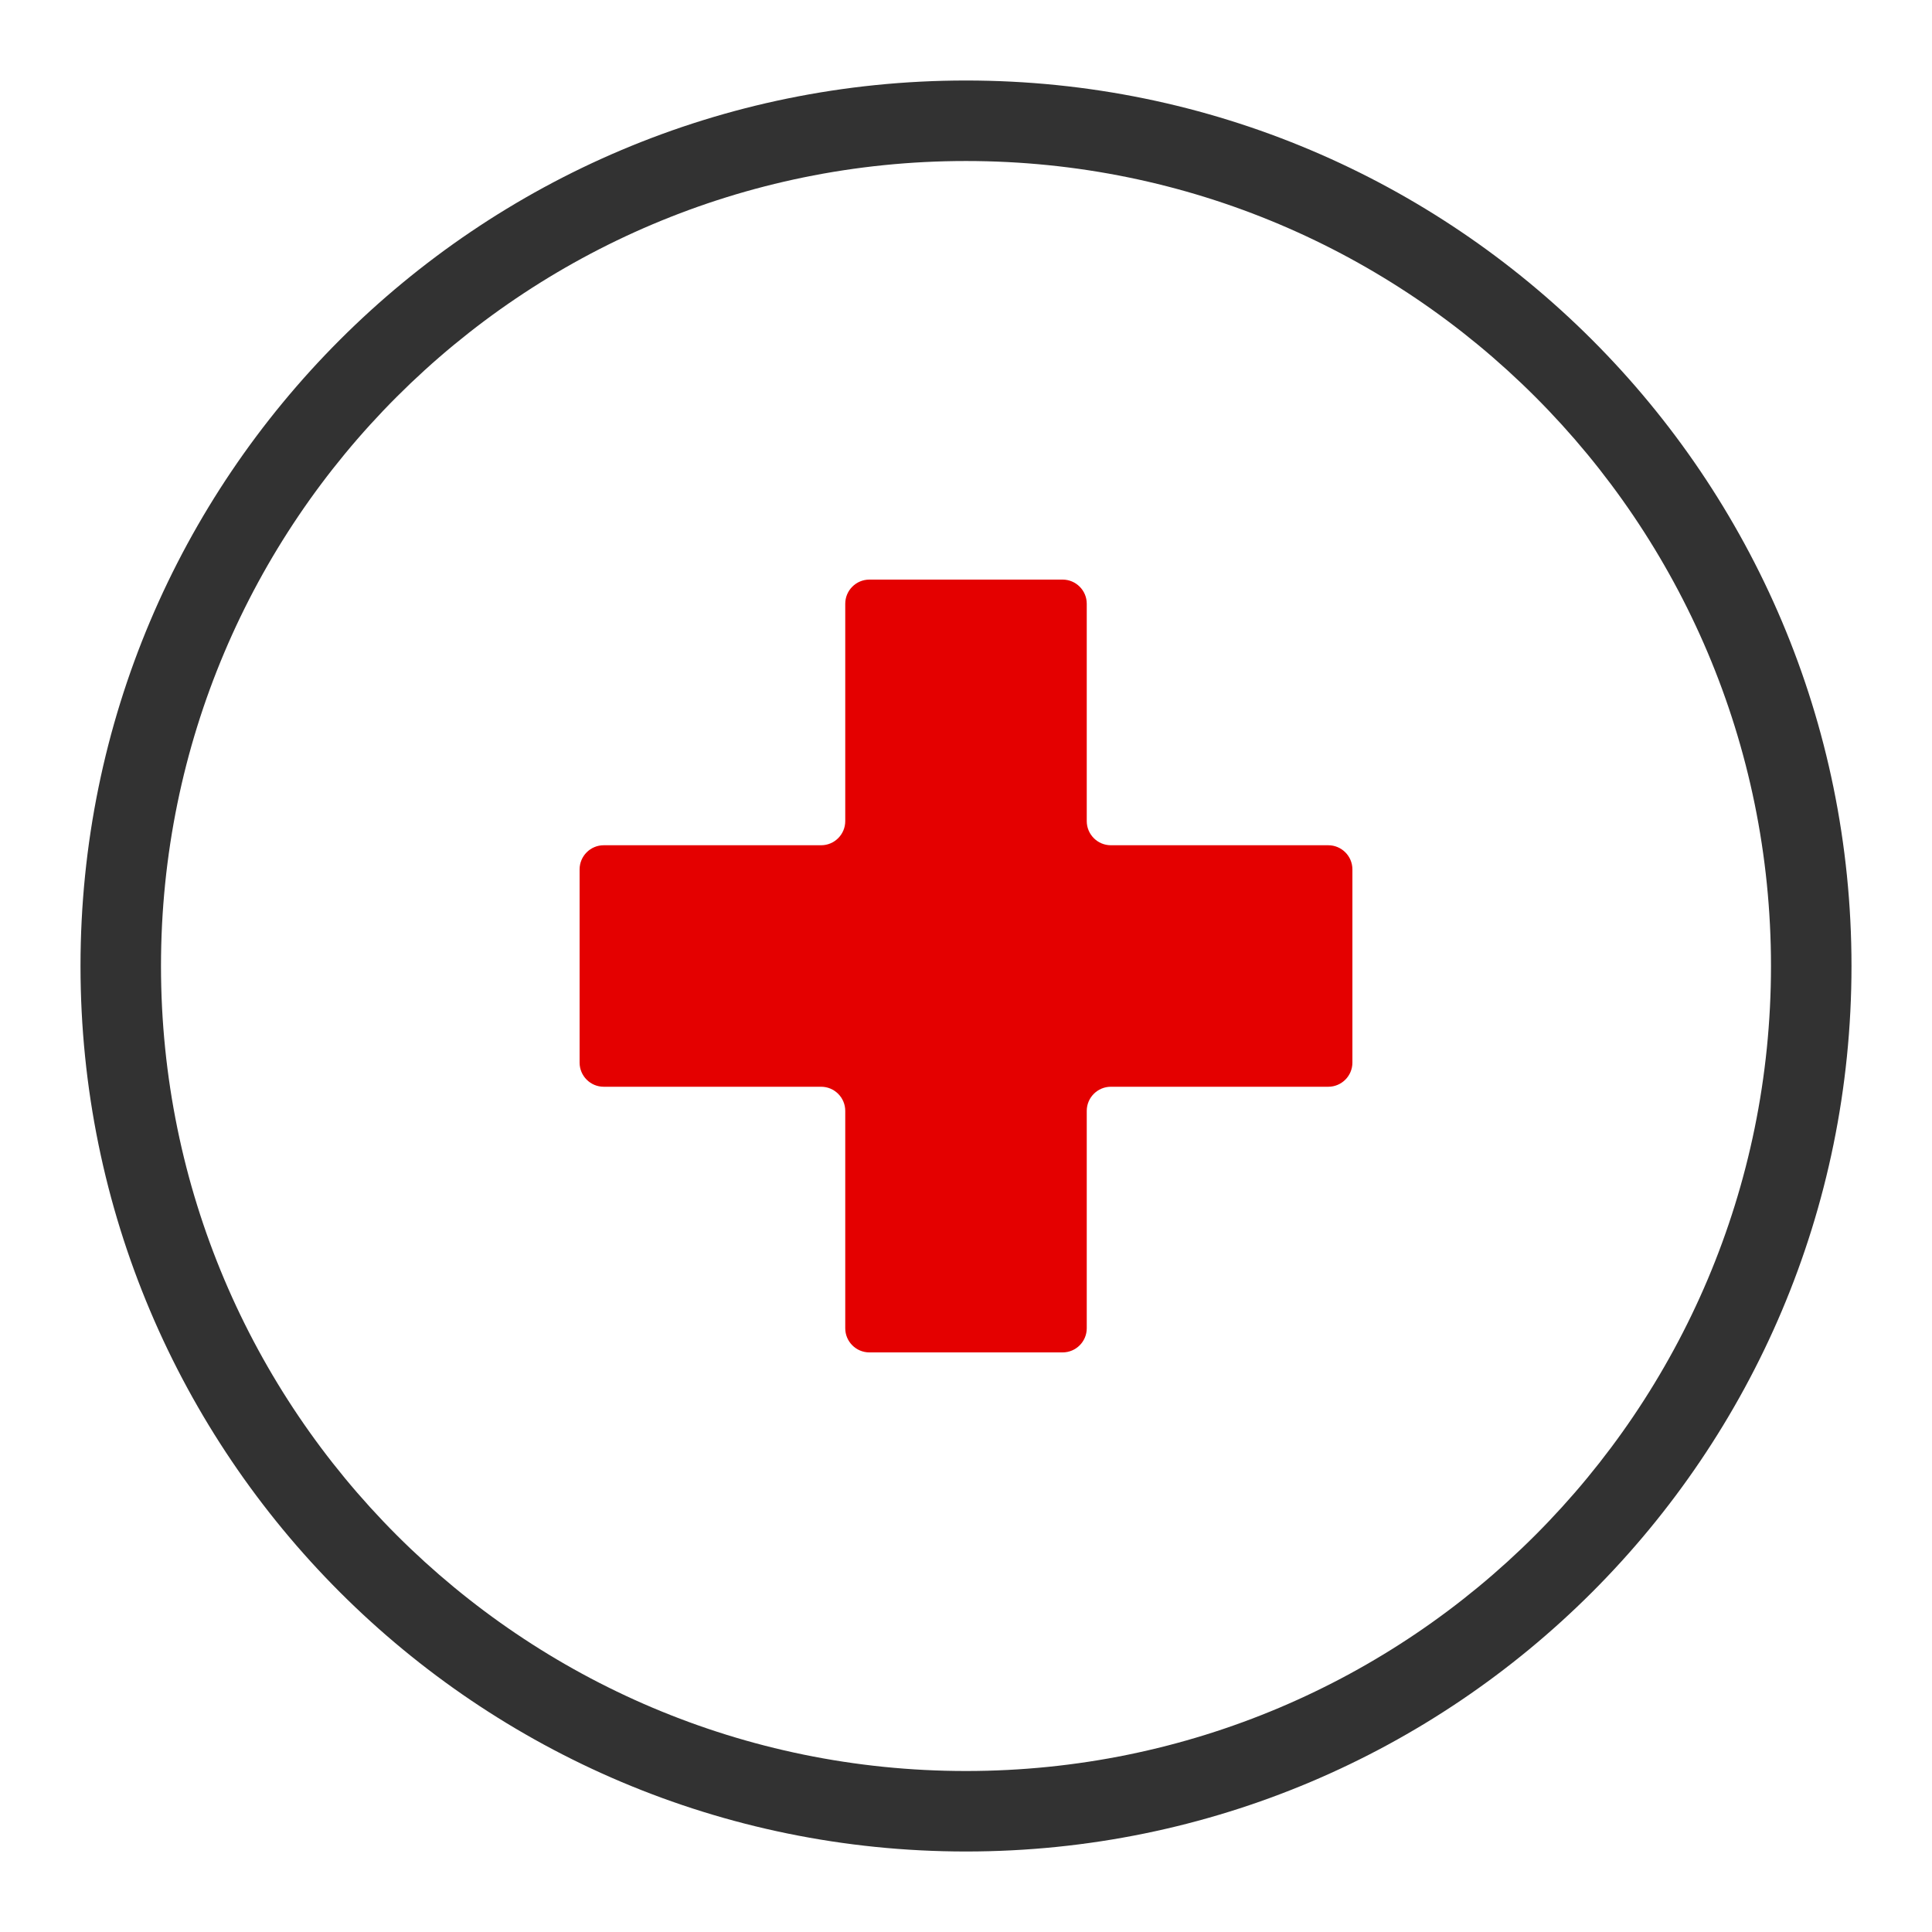
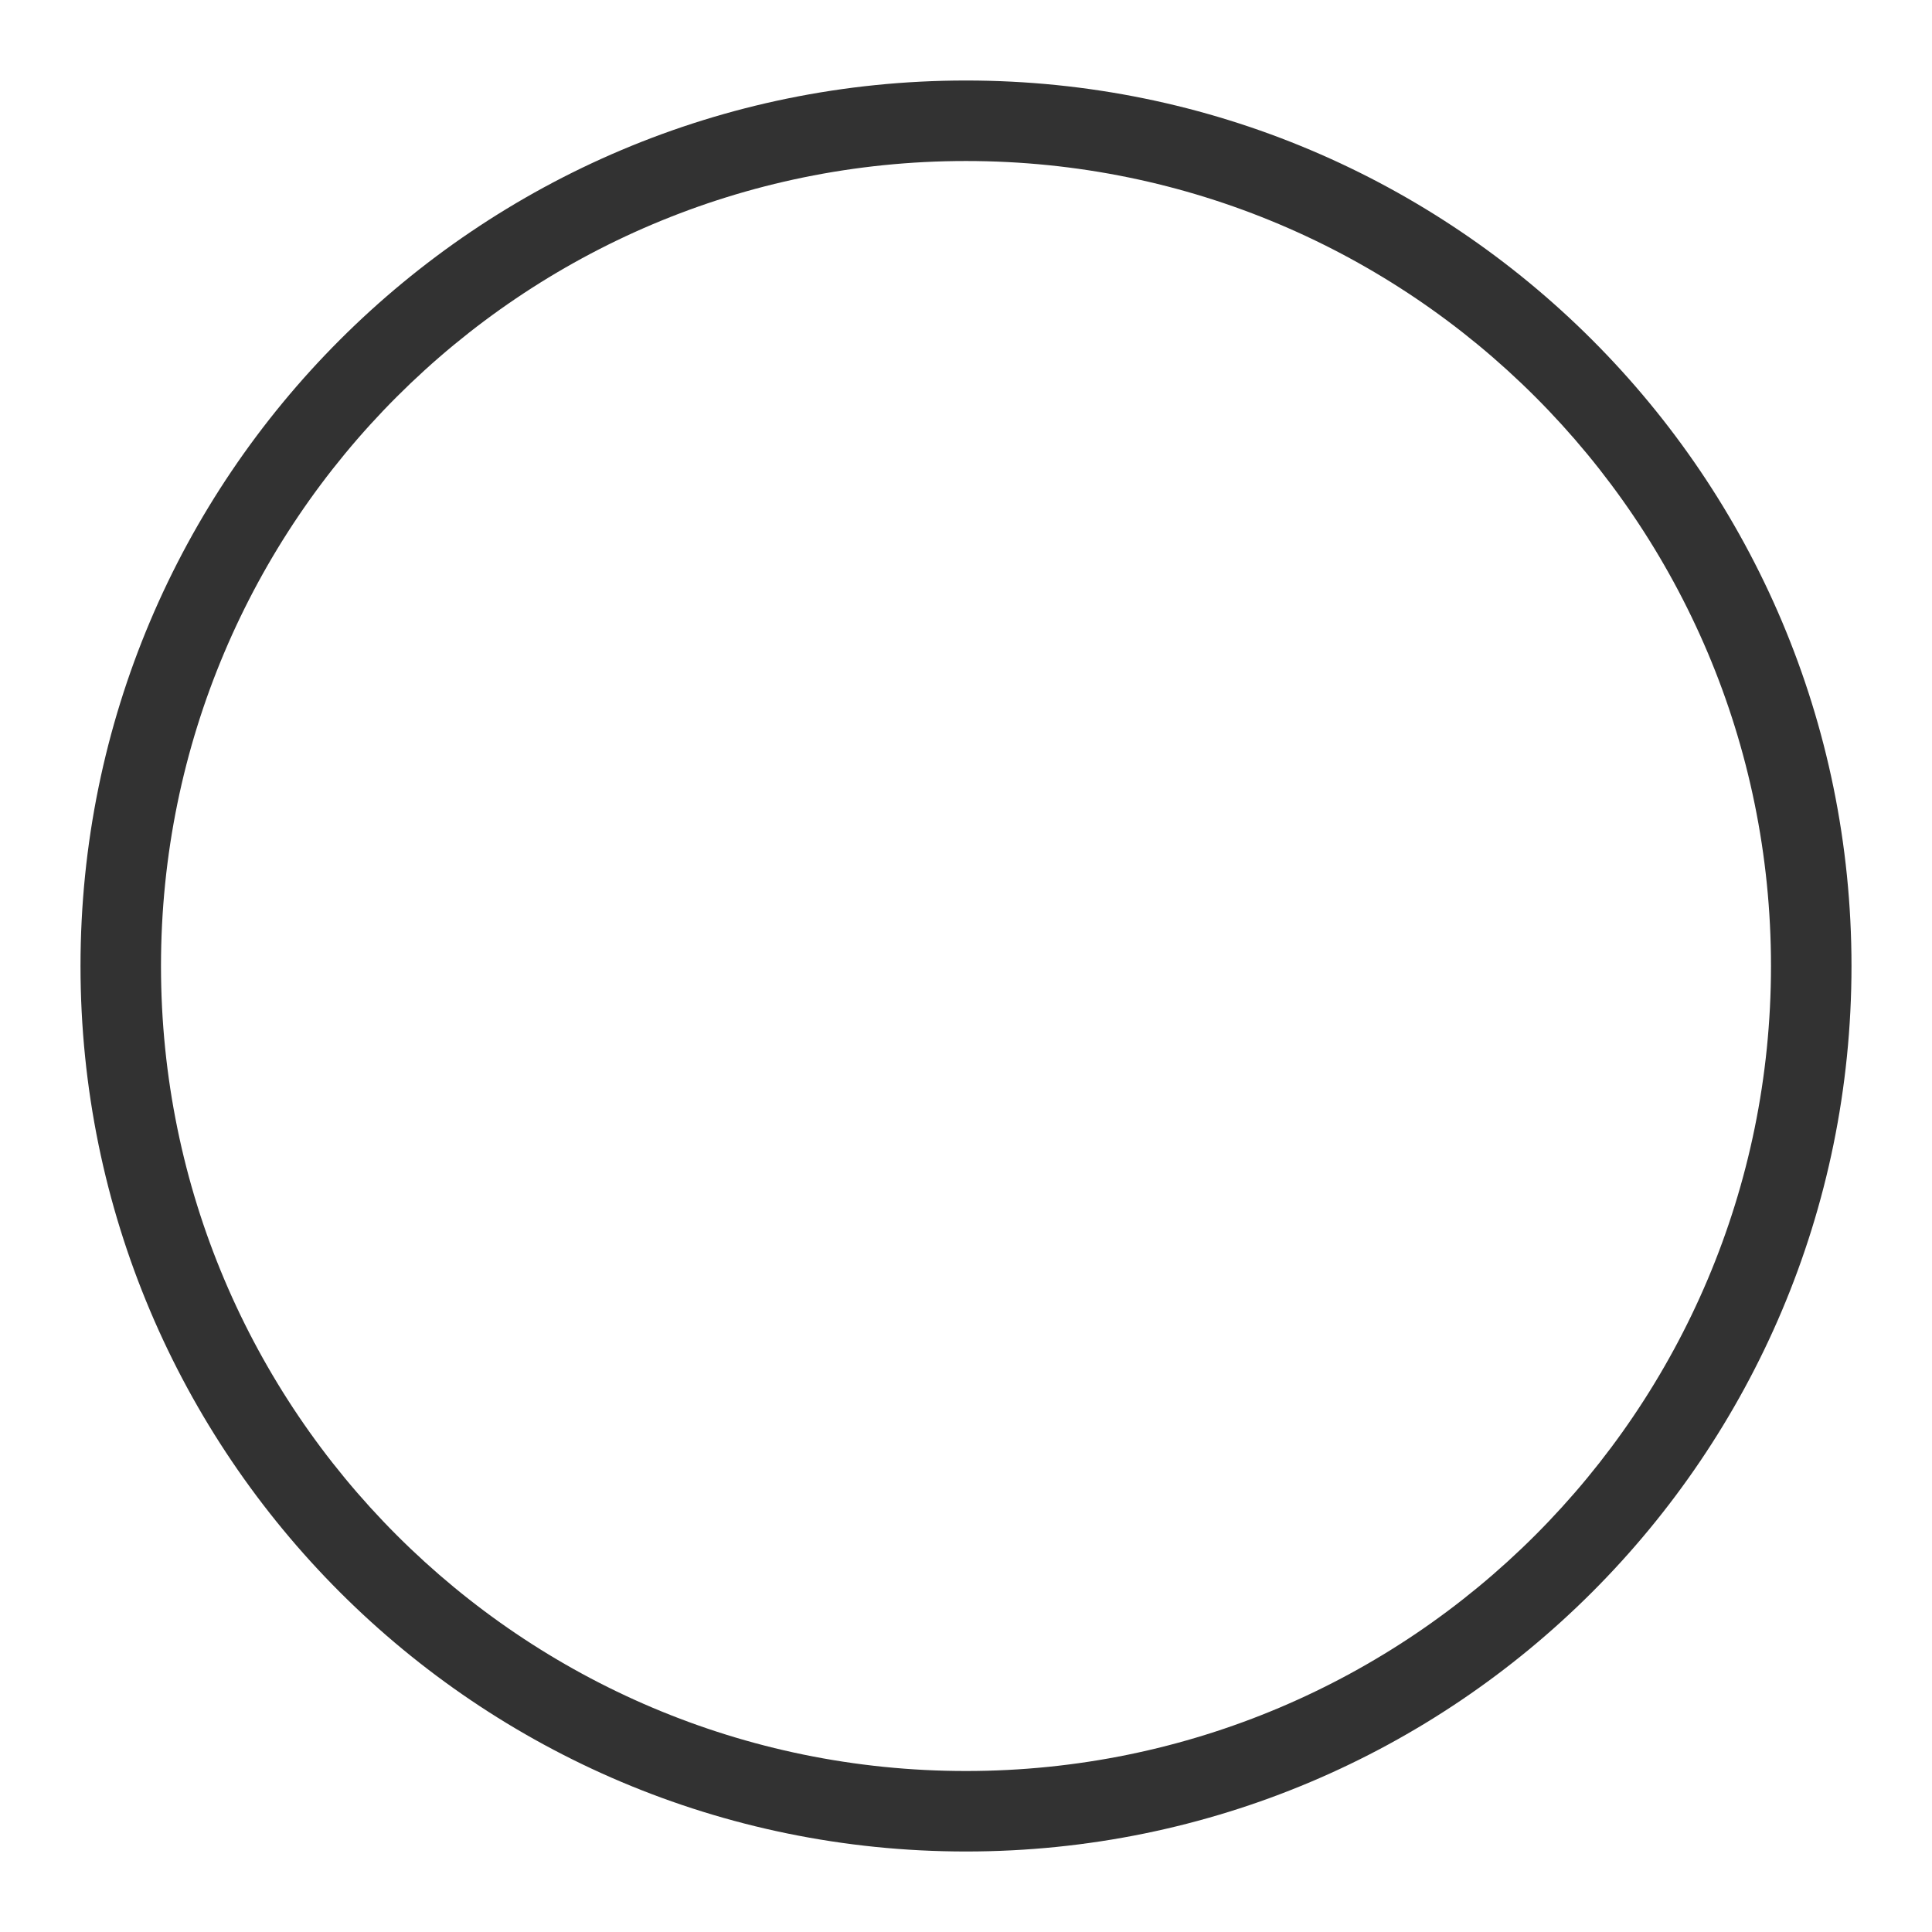
<svg xmlns="http://www.w3.org/2000/svg" width="112" height="112" viewBox="0 0 112 112" fill="none">
  <path fill-rule="evenodd" clip-rule="evenodd" d="M4.667 56C4.667 27.649 27.649 4.667 56 4.667C84.35 4.667 107.333 27.649 107.333 56C107.333 84.351 84.35 107.333 56 107.333C27.649 107.333 4.667 84.351 4.667 56ZM102.666 56C102.666 30.227 81.773 9.334 56 9.334C30.226 9.334 9.333 30.227 9.333 56C9.333 81.773 30.226 102.667 56 102.667C81.773 102.667 102.666 81.773 102.666 56Z" fill="#323232" />
-   <path fill-rule="evenodd" clip-rule="evenodd" d="M77 49H64.4C63.627 49 63 48.373 63 47.6V35C63 34.227 62.373 33.6 61.6 33.6H50.4C49.627 33.6 49 34.227 49 35V47.6C49 48.373 48.373 49 47.6 49H35C34.227 49 33.6 49.627 33.6 50.4V61.6C33.6 62.373 34.227 63 35 63H47.6C48.373 63 49 63.627 49 64.4V77C49 77.773 49.627 78.4 50.4 78.4H61.6C62.373 78.4 63 77.773 63 77V64.4C63 63.627 63.627 63 64.4 63H77C77.773 63 78.4 62.373 78.4 61.6V50.4C78.4 49.627 77.773 49 77 49Z" fill="#E40000" />
</svg>